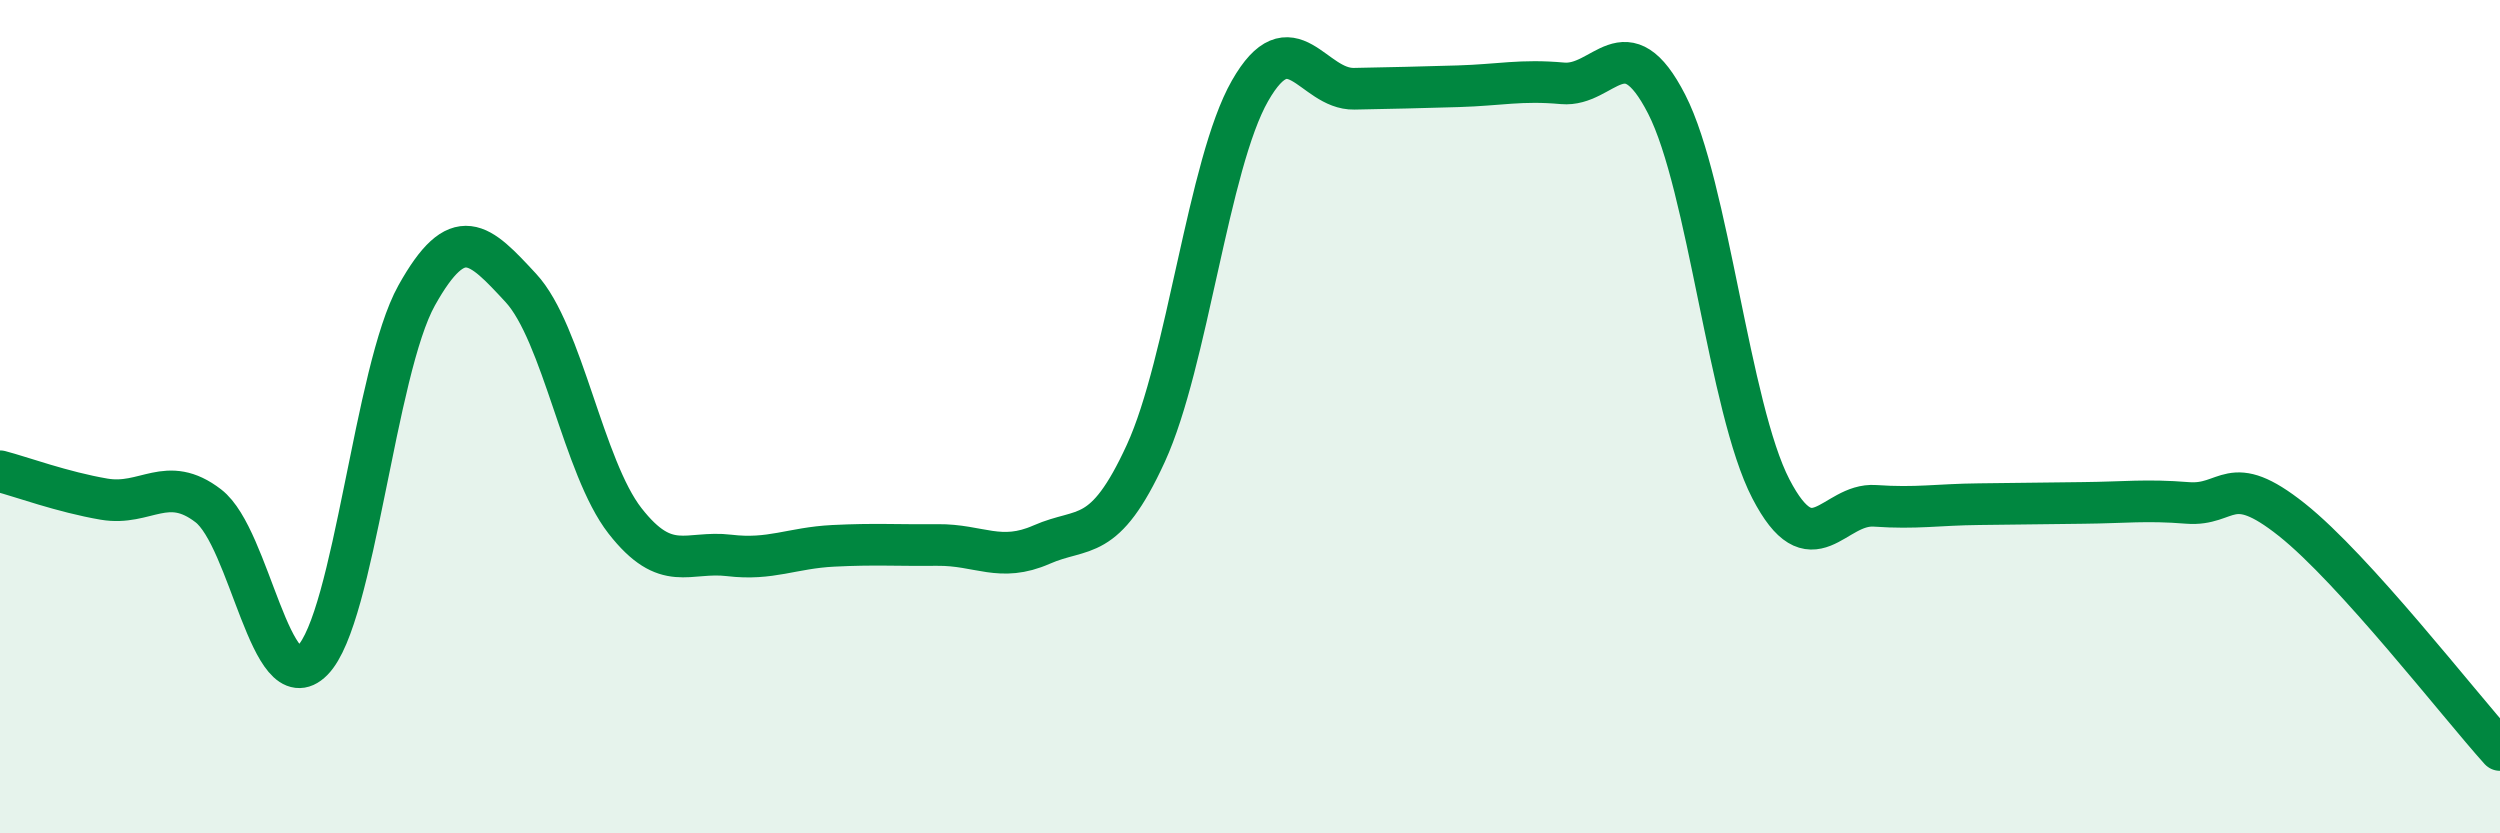
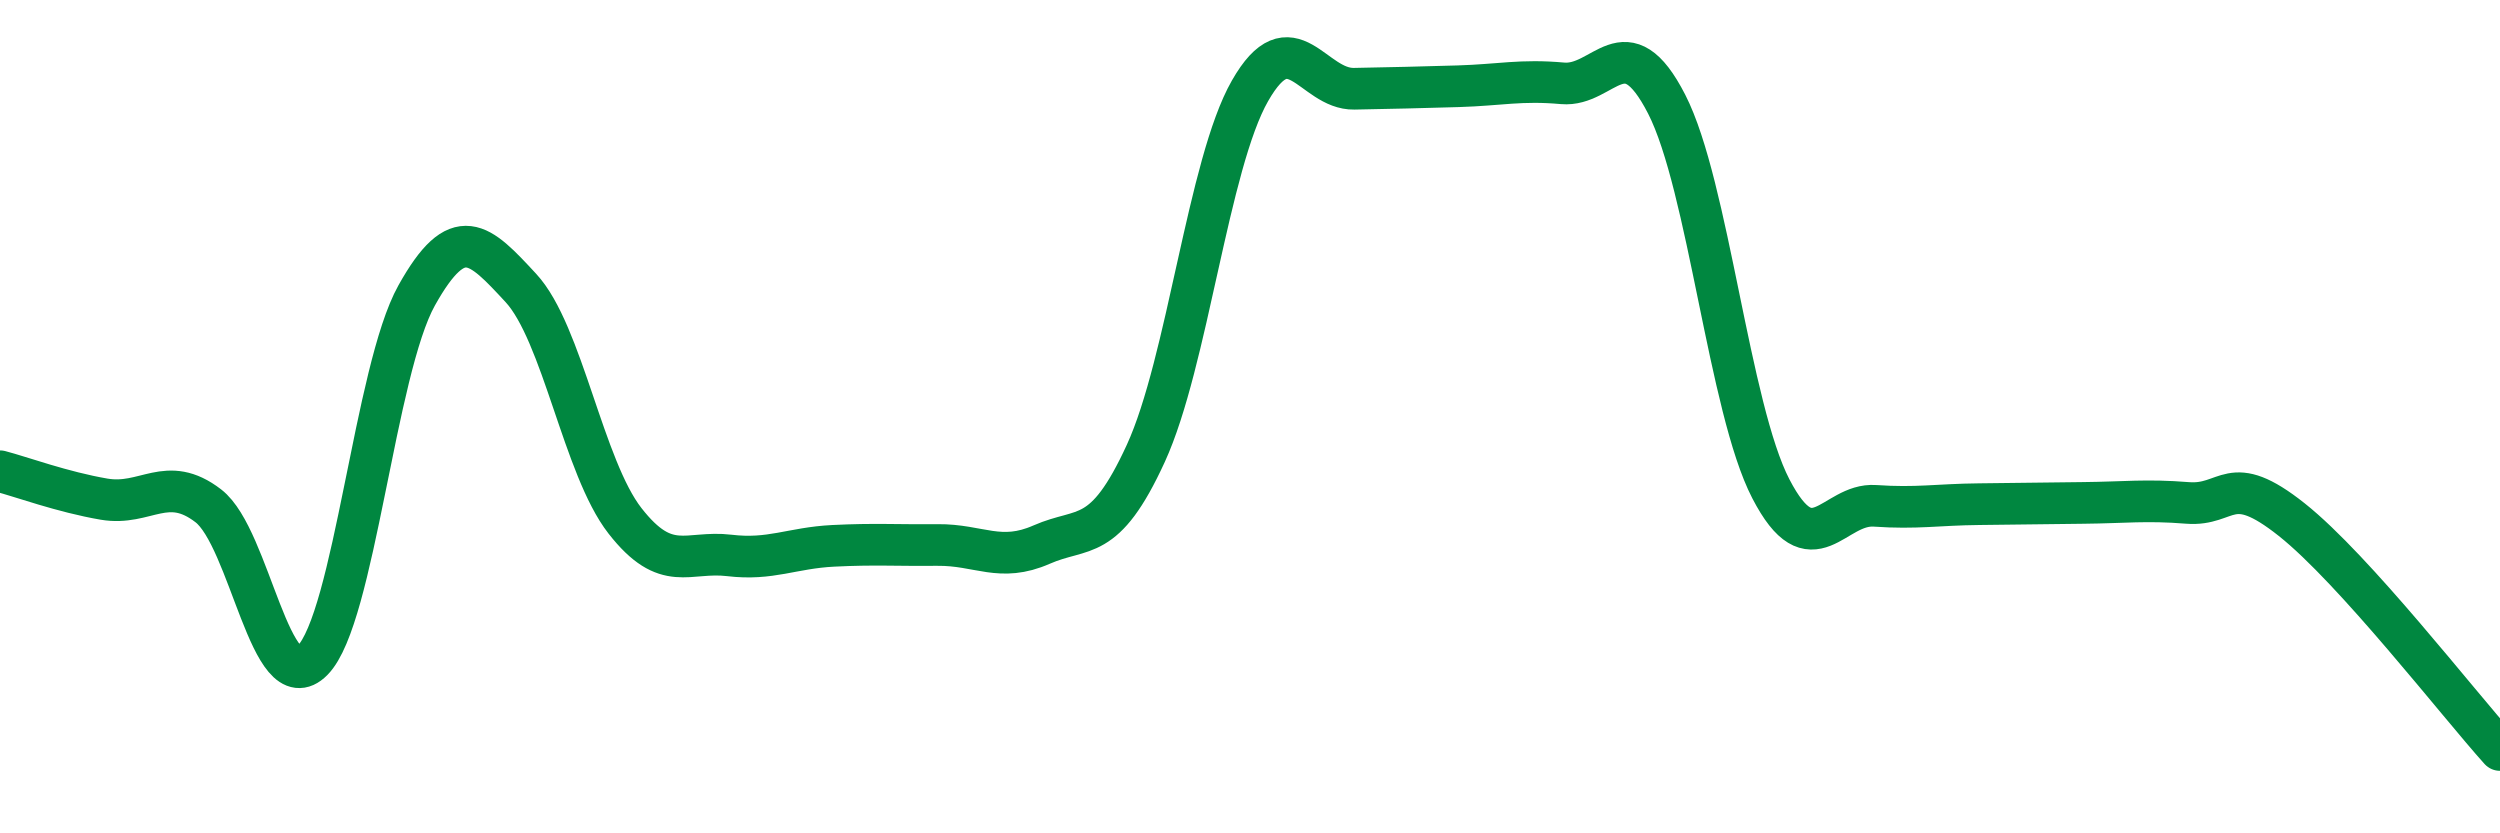
<svg xmlns="http://www.w3.org/2000/svg" width="60" height="20" viewBox="0 0 60 20">
-   <path d="M 0,11.31 C 0.5,11.44 1.5,11.81 2.5,11.98 C 3.5,12.15 4,11.37 5,12.14 C 6,12.91 6.5,16.86 7.5,15.85 C 8.5,14.84 9,8.88 10,7.09 C 11,5.3 11.5,5.83 12.5,6.91 C 13.5,7.99 14,11.22 15,12.5 C 16,13.78 16.5,13.21 17.5,13.33 C 18.5,13.45 19,13.15 20,13.1 C 21,13.05 21.5,13.09 22.5,13.08 C 23.5,13.07 24,13.51 25,13.07 C 26,12.63 26.5,13.06 27.5,10.88 C 28.5,8.7 29,3.93 30,2.18 C 31,0.43 31.5,2.15 32.5,2.13 C 33.5,2.11 34,2.1 35,2.07 C 36,2.04 36.5,1.91 37.5,2 C 38.5,2.09 39,0.55 40,2.5 C 41,4.45 41.5,9.8 42.5,11.73 C 43.5,13.66 44,12.07 45,12.14 C 46,12.21 46.5,12.11 47.5,12.1 C 48.5,12.09 49,12.08 50,12.07 C 51,12.06 51.5,11.99 52.5,12.07 C 53.5,12.15 53.5,11.28 55,12.47 C 56.5,13.66 59,16.89 60,18L60 20L0 20Z" fill="#008740" opacity="0.1" stroke-linecap="round" stroke-linejoin="round" />
  <path d="M 0,11.31 C 0.5,11.44 1.5,11.81 2.5,11.98 C 3.5,12.15 4,11.37 5,12.14 C 6,12.91 6.5,16.86 7.5,15.85 C 8.5,14.84 9,8.88 10,7.09 C 11,5.3 11.5,5.83 12.5,6.91 C 13.5,7.99 14,11.22 15,12.5 C 16,13.78 16.5,13.21 17.5,13.33 C 18.5,13.45 19,13.15 20,13.1 C 21,13.05 21.5,13.09 22.5,13.08 C 23.5,13.07 24,13.51 25,13.07 C 26,12.63 26.5,13.06 27.5,10.88 C 28.5,8.7 29,3.93 30,2.18 C 31,0.43 31.5,2.15 32.5,2.13 C 33.5,2.11 34,2.1 35,2.07 C 36,2.04 36.5,1.91 37.5,2 C 38.5,2.09 39,0.55 40,2.5 C 41,4.45 41.5,9.8 42.5,11.73 C 43.5,13.66 44,12.07 45,12.14 C 46,12.21 46.5,12.11 47.5,12.1 C 48.5,12.09 49,12.08 50,12.07 C 51,12.06 51.5,11.99 52.5,12.07 C 53.5,12.15 53.5,11.28 55,12.47 C 56.5,13.66 59,16.89 60,18" stroke="#008740" stroke-width="1" fill="none" stroke-linecap="round" stroke-linejoin="round" />
</svg>